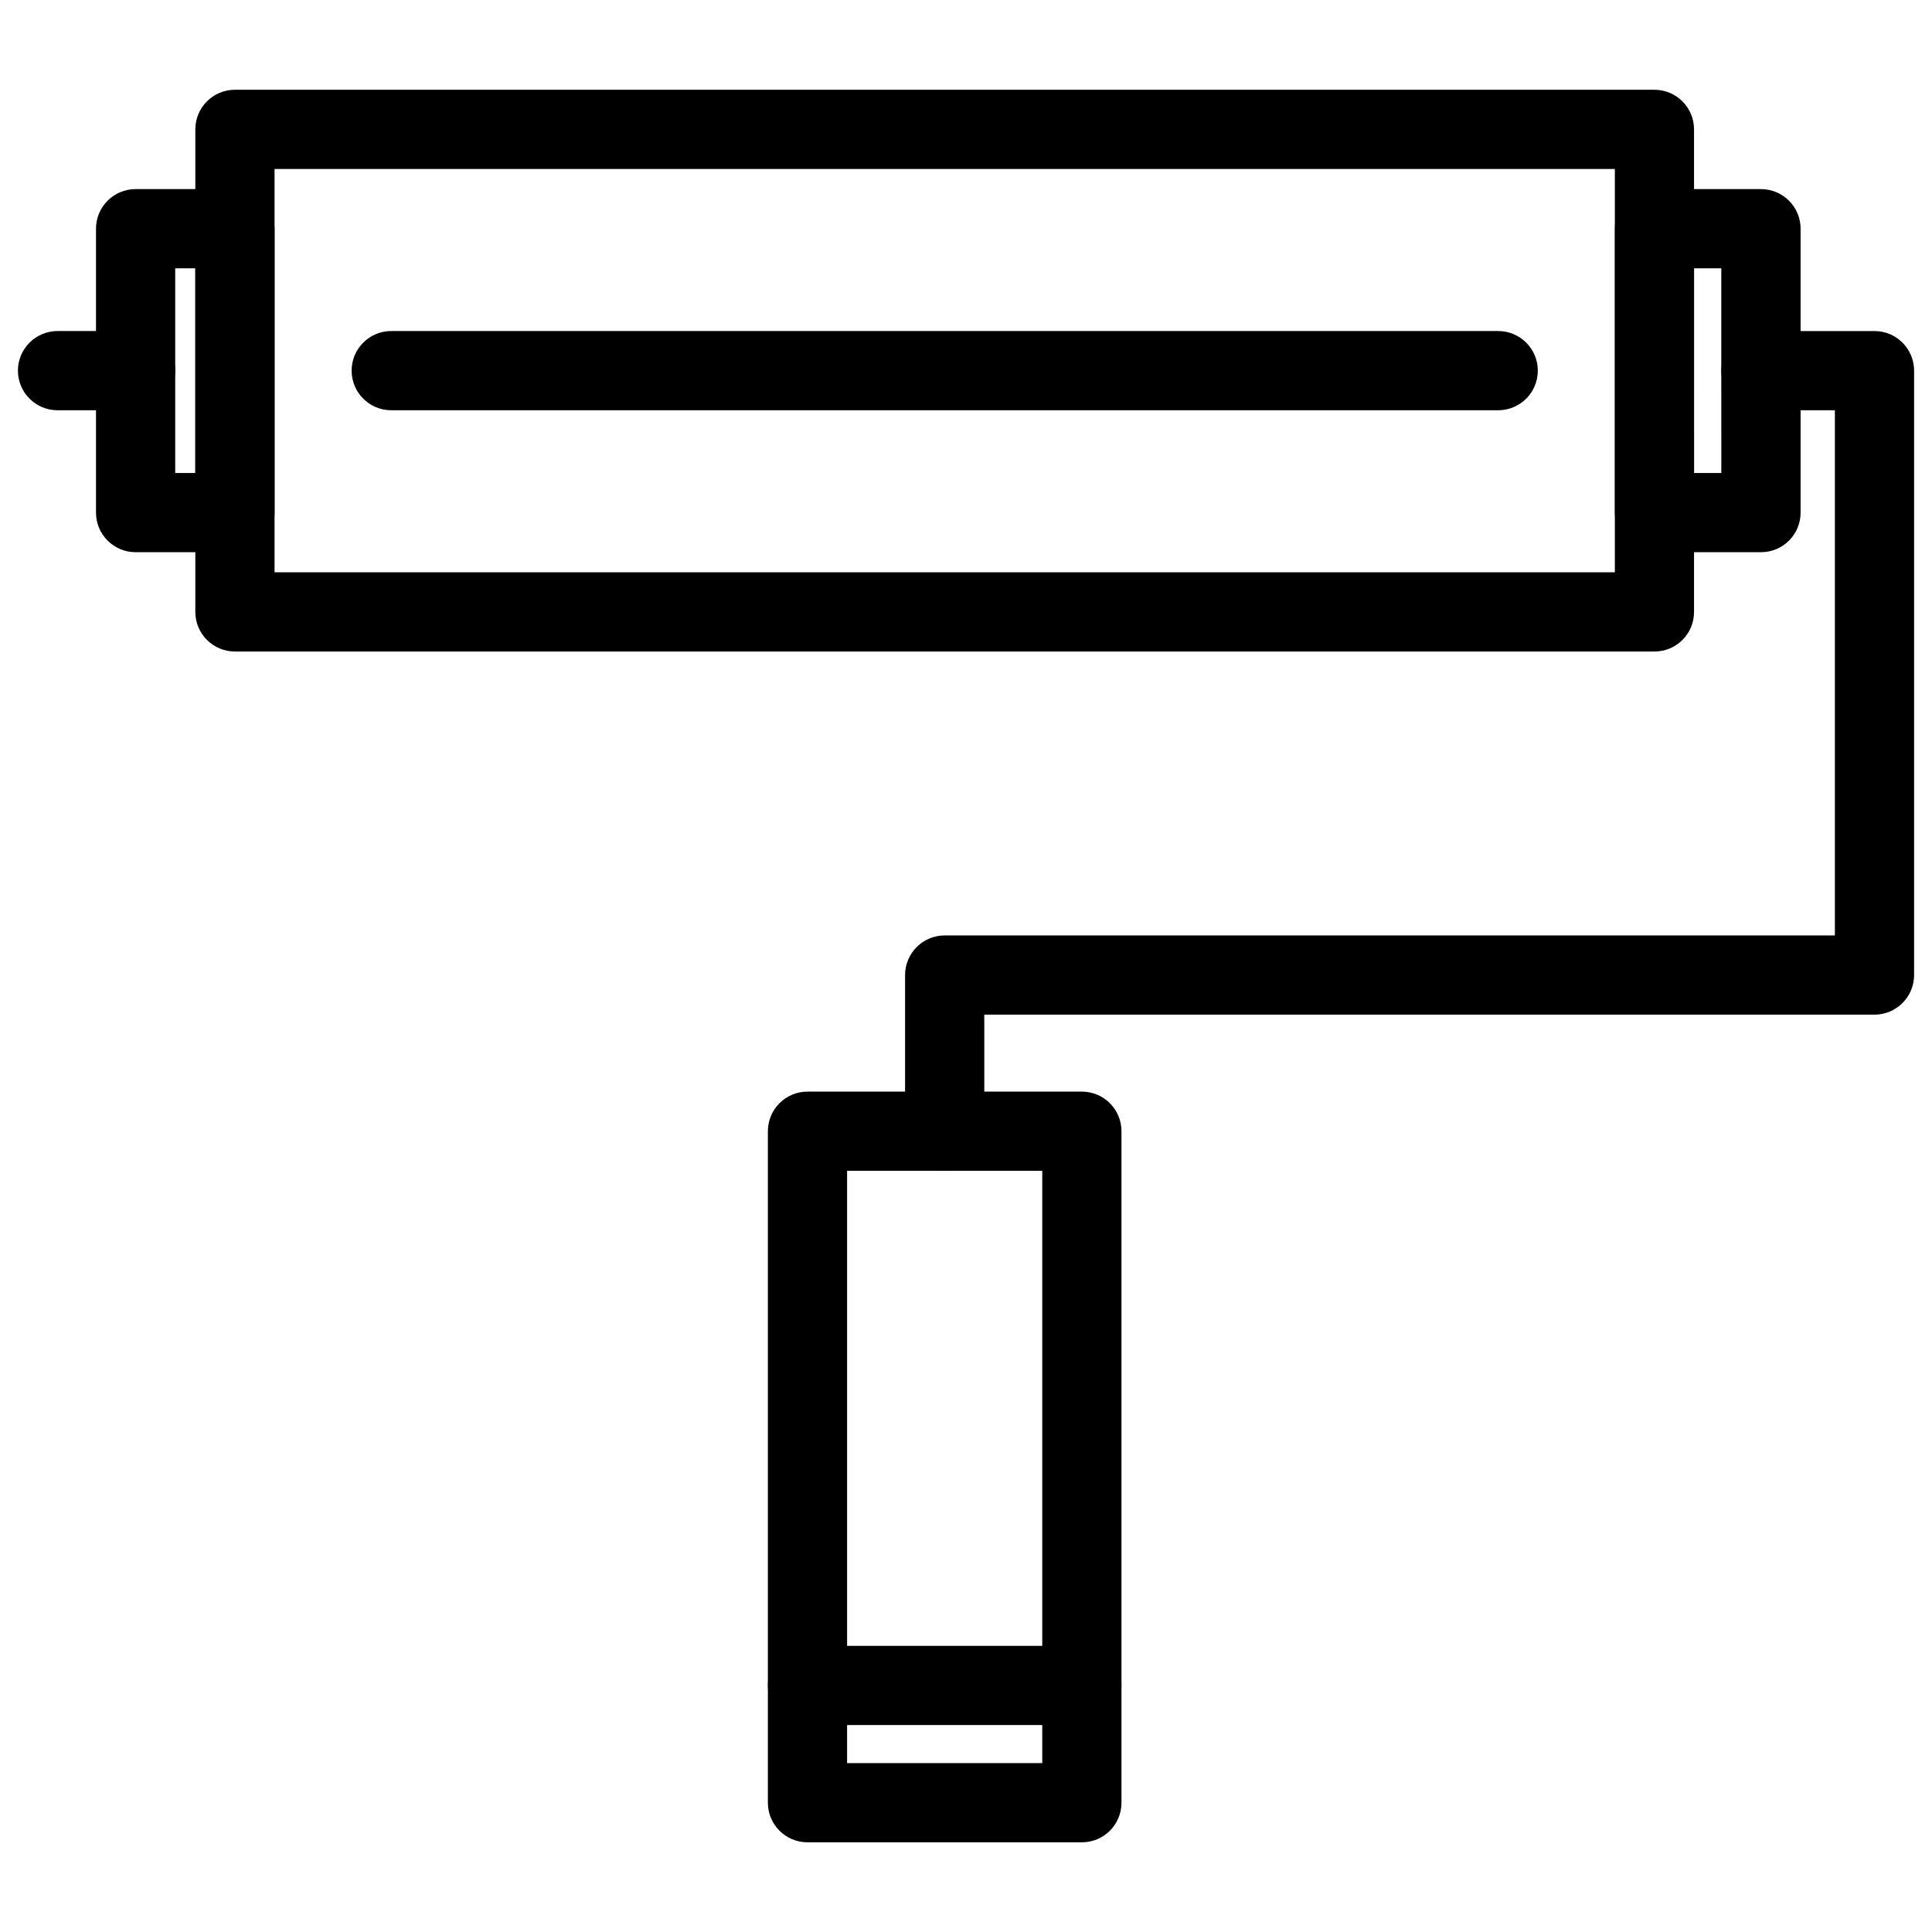
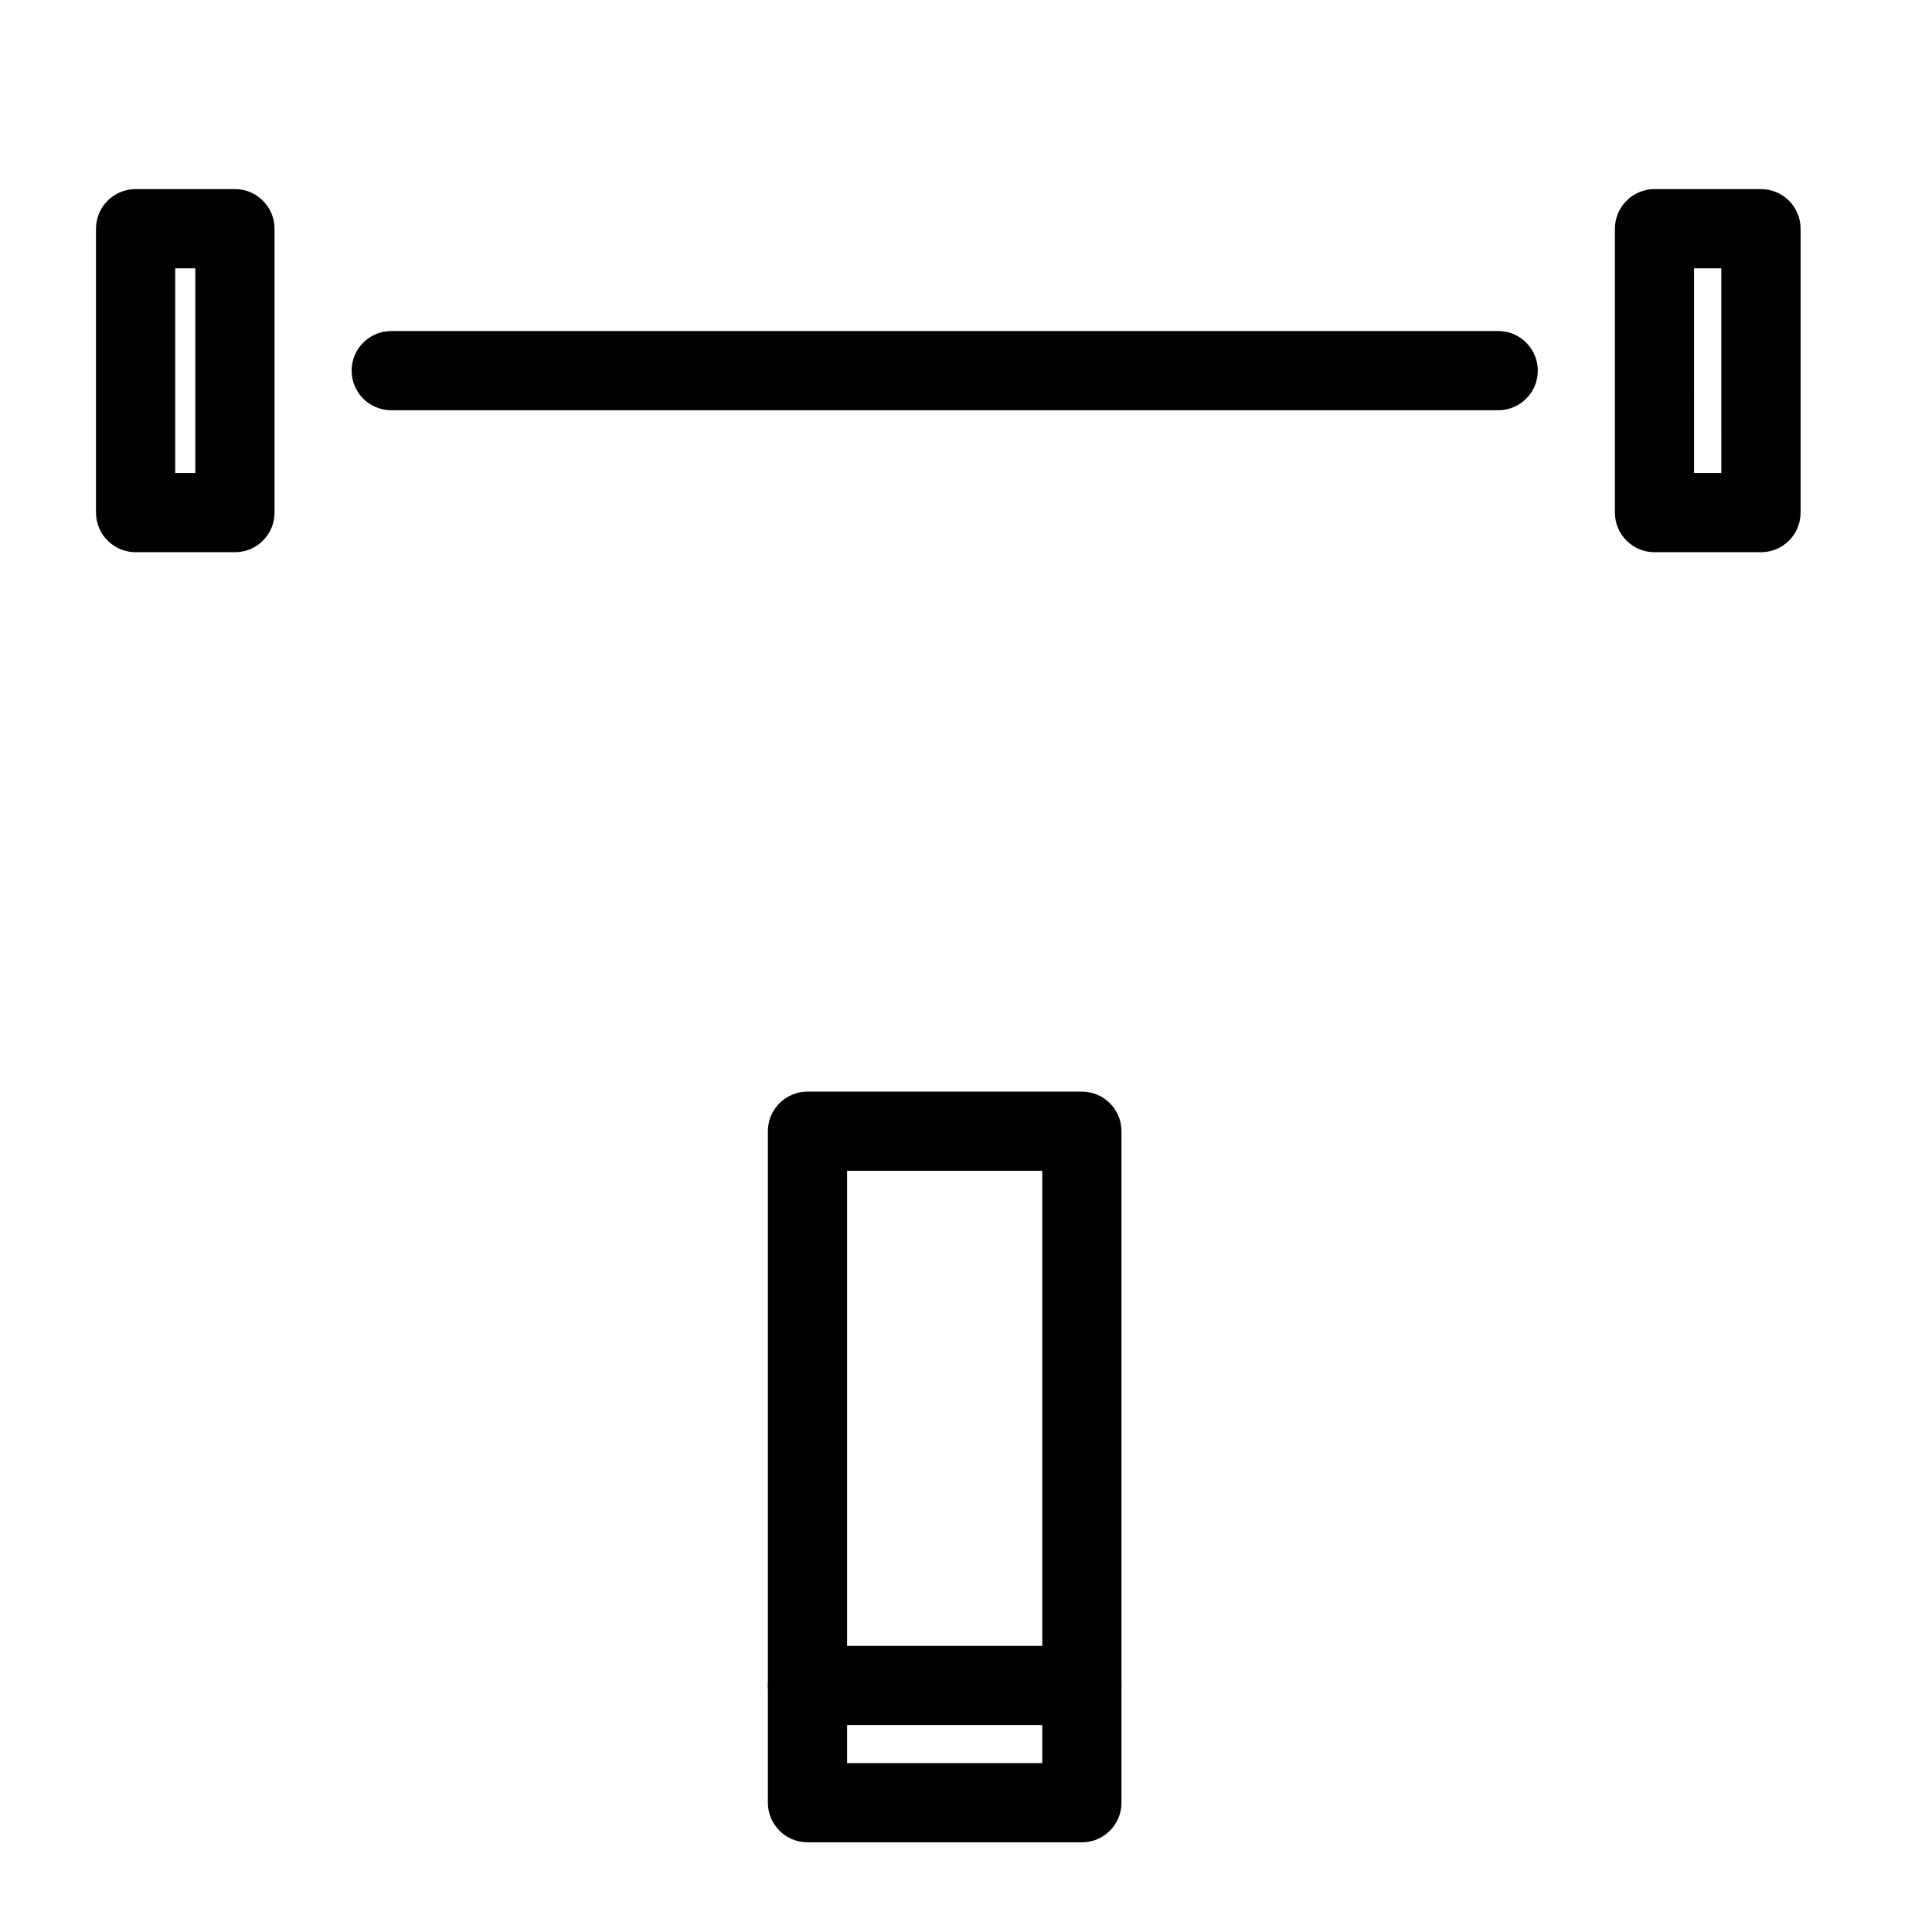
<svg xmlns="http://www.w3.org/2000/svg" width="800px" height="800px" version="1.1" viewBox="144 144 512 512">
  <defs>
    <clipPath id="b">
-       <path d="m148.09 231h42.906v22h-42.906z" />
-     </clipPath>
+       </clipPath>
    <clipPath id="a">
-       <path d="m383 231h268.9v224h-268.9z" />
-     </clipPath>
+       </clipPath>
  </defs>
-   <path d="m582.44 316.66h-376.18c-5.793 0-10.496-4.703-10.496-10.496v-127.88c0-5.793 4.703-10.496 10.496-10.496h376.18c5.793 0 10.496 4.703 10.496 10.496v127.88c0 5.816-4.684 10.496-10.496 10.496zm-365.68-20.992h355.19v-106.89h-355.19z" />
  <path d="m206.26 290.34h-26.324c-5.793 0-10.496-4.703-10.496-10.496v-75.234c0-5.793 4.703-10.496 10.496-10.496h26.324c5.793 0 10.496 4.703 10.496 10.496v75.234c0 5.816-4.703 10.496-10.496 10.496zm-15.828-20.992h5.332v-54.242h-5.332z" />
  <path d="m610.68 290.34h-28.215c-5.793 0-10.496-4.703-10.496-10.496v-75.234c0-5.793 4.703-10.496 10.496-10.496h28.215c5.793 0 10.496 4.703 10.496 10.496v75.234c0 5.816-4.703 10.496-10.496 10.496zm-17.738-20.992h7.223l-0.004-54.242h-7.223z" />
  <g clip-path="url(#b)">
    <path d="m179.94 252.72h-20.695c-5.793 0-10.496-4.703-10.496-10.496 0-5.793 4.703-10.496 10.496-10.496h20.699c5.793 0 10.496 4.703 10.496 10.496-0.004 5.793-4.703 10.496-10.5 10.496z" />
  </g>
  <g clip-path="url(#a)">
    <path d="m394.35 454.29c-5.793 0-10.496-4.703-10.496-10.496v-41.395c0-5.793 4.703-10.496 10.496-10.496h235.91v-139.18h-19.605c-5.793 0-10.496-4.703-10.496-10.496 0-5.793 4.703-10.496 10.496-10.496h30.102c5.793 0 10.496 4.703 10.496 10.496v160.17c0 5.793-4.703 10.496-10.496 10.496l-235.91-0.004v30.898c0 5.797-4.68 10.5-10.496 10.5z" />
  </g>
  <path d="m541.04 252.72h-293.36c-5.793 0-10.496-4.703-10.496-10.496 0-5.793 4.703-10.496 10.496-10.496h293.36c5.793 0 10.496 4.703 10.496 10.496 0 5.793-4.699 10.496-10.496 10.496z" />
  <path d="m430.71 632.23h-72.719c-5.793 0-10.496-4.703-10.496-10.496v-177.95c0-5.793 4.703-10.496 10.496-10.496h72.715c5.793 0 10.496 4.703 10.496 10.496v177.95c0.004 5.793-4.68 10.496-10.492 10.496zm-62.223-20.992h51.723v-156.96h-51.723z" />
  <path d="m430.71 601.16h-72.719c-5.793 0-10.496-4.703-10.496-10.496s4.703-10.496 10.496-10.496h72.715c5.793 0 10.496 4.703 10.496 10.496 0.004 5.797-4.68 10.496-10.492 10.496z" />
</svg>